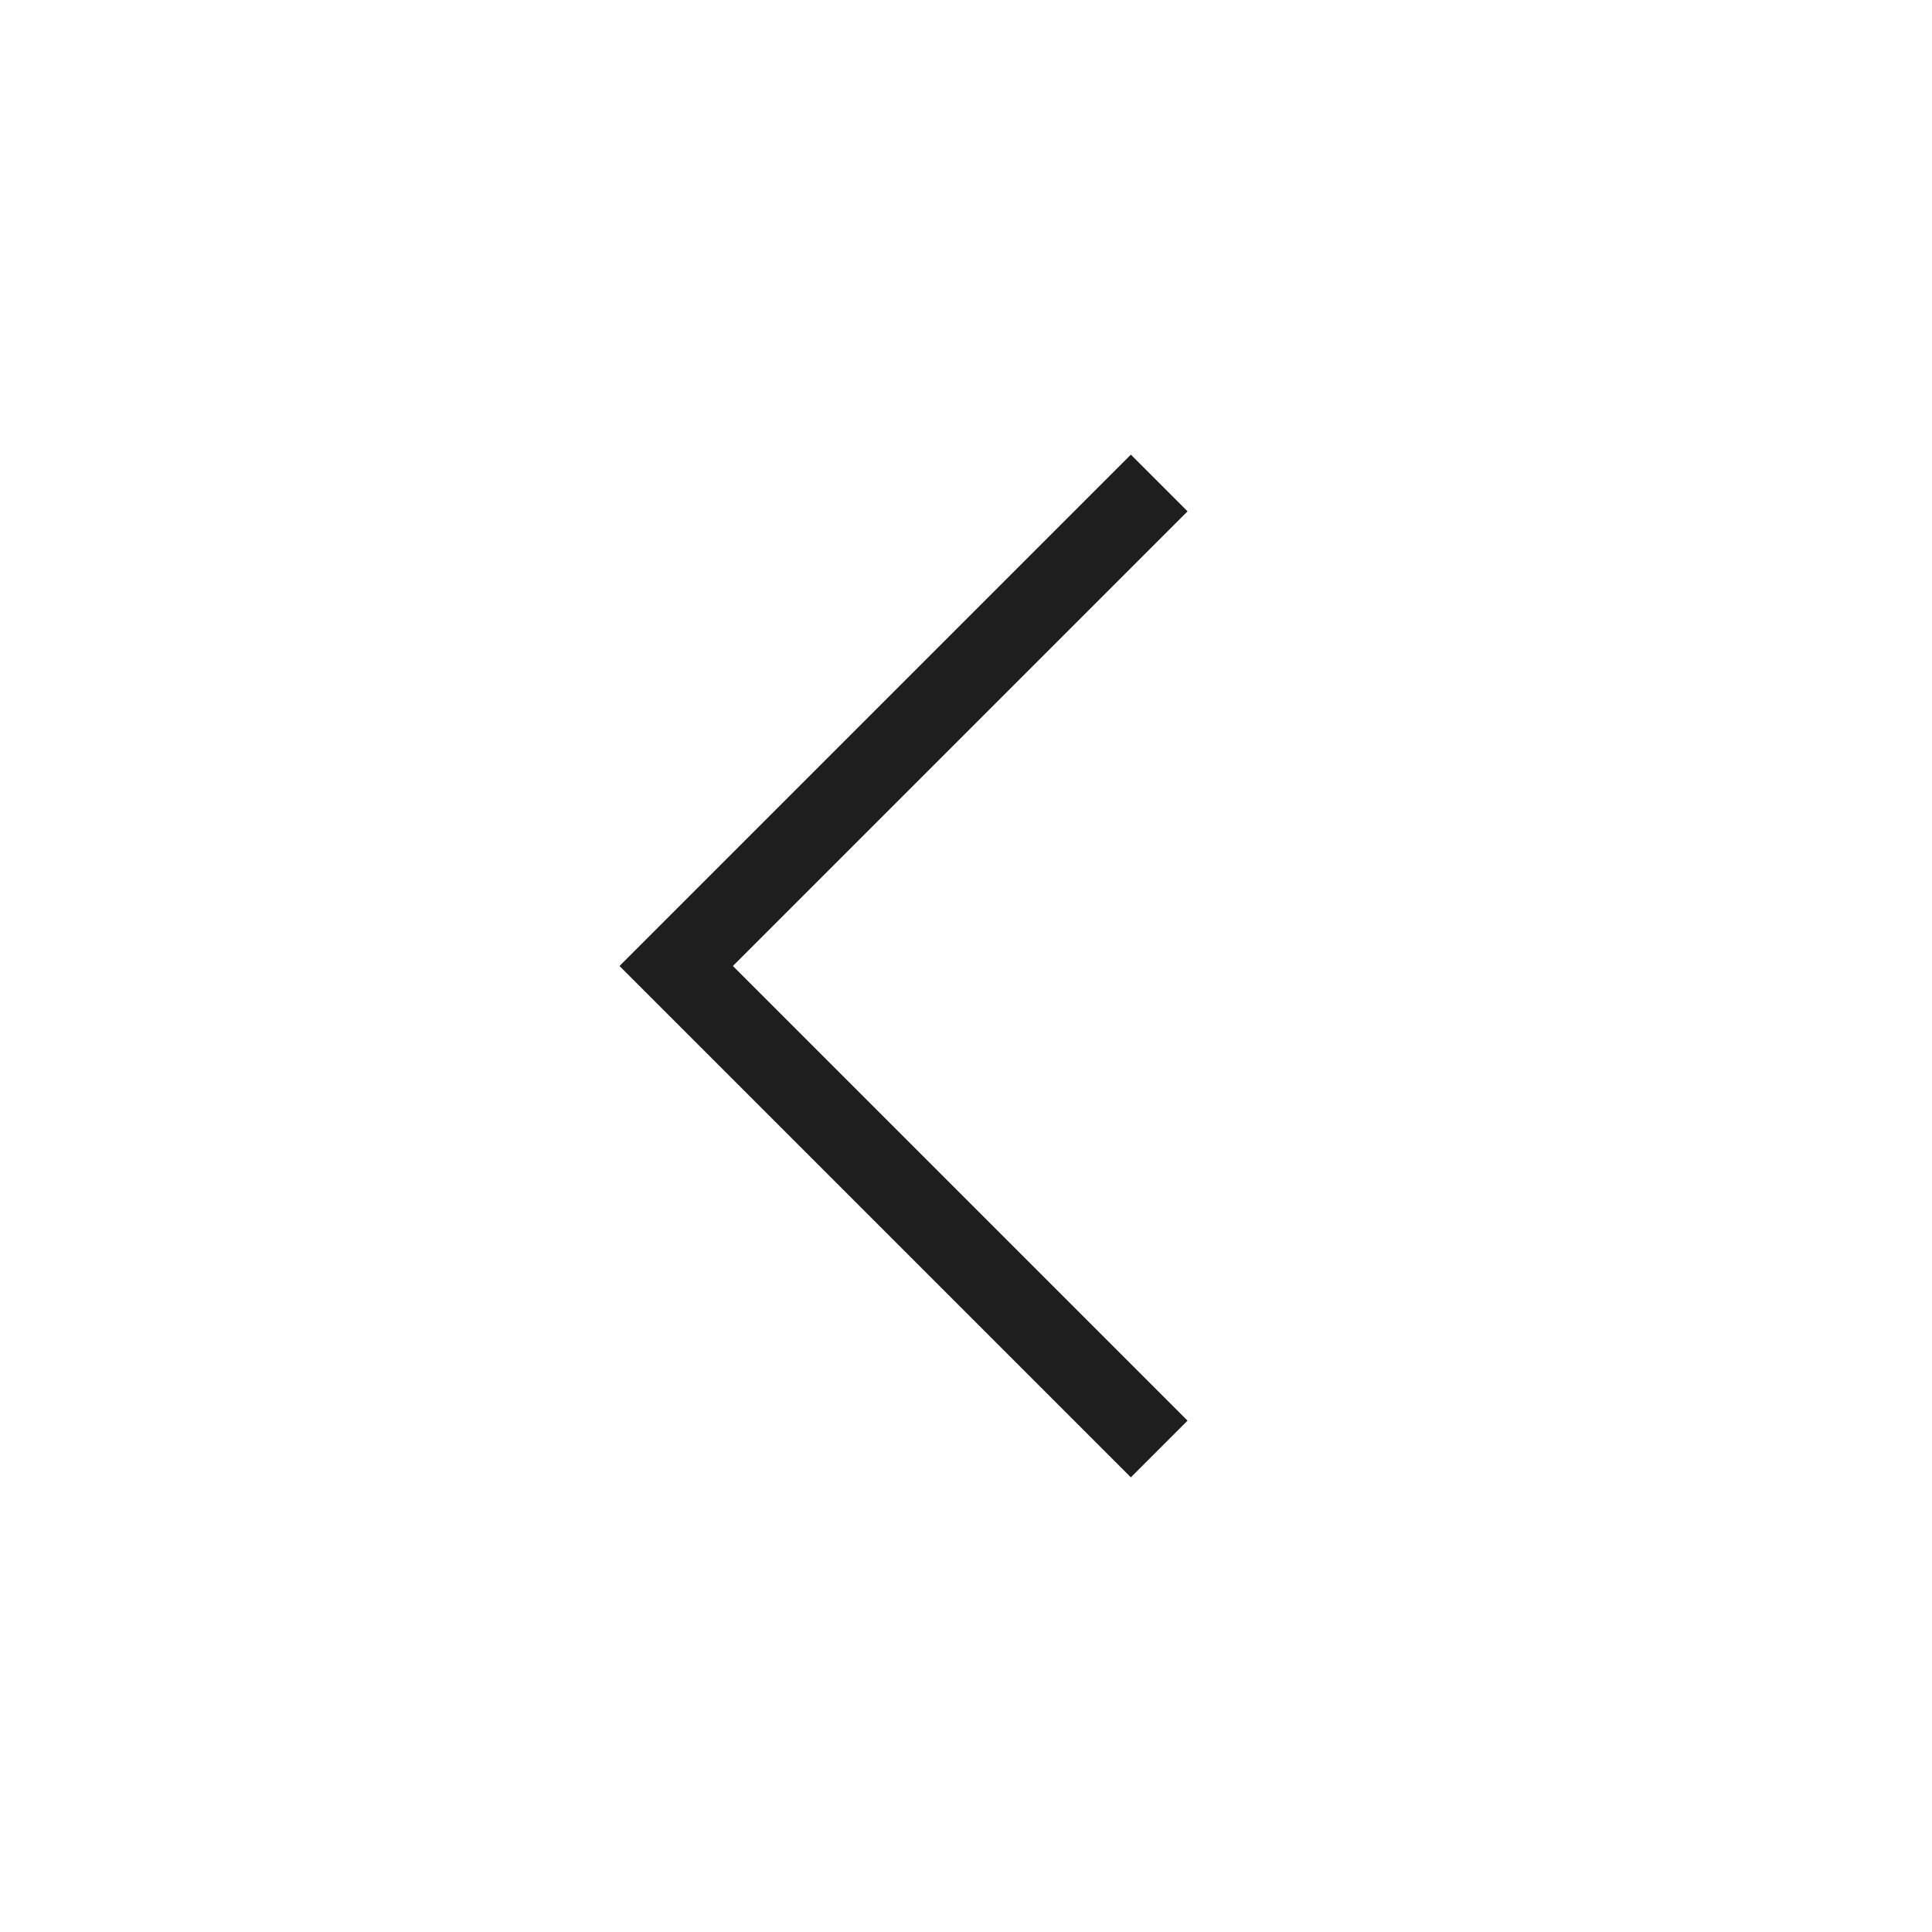
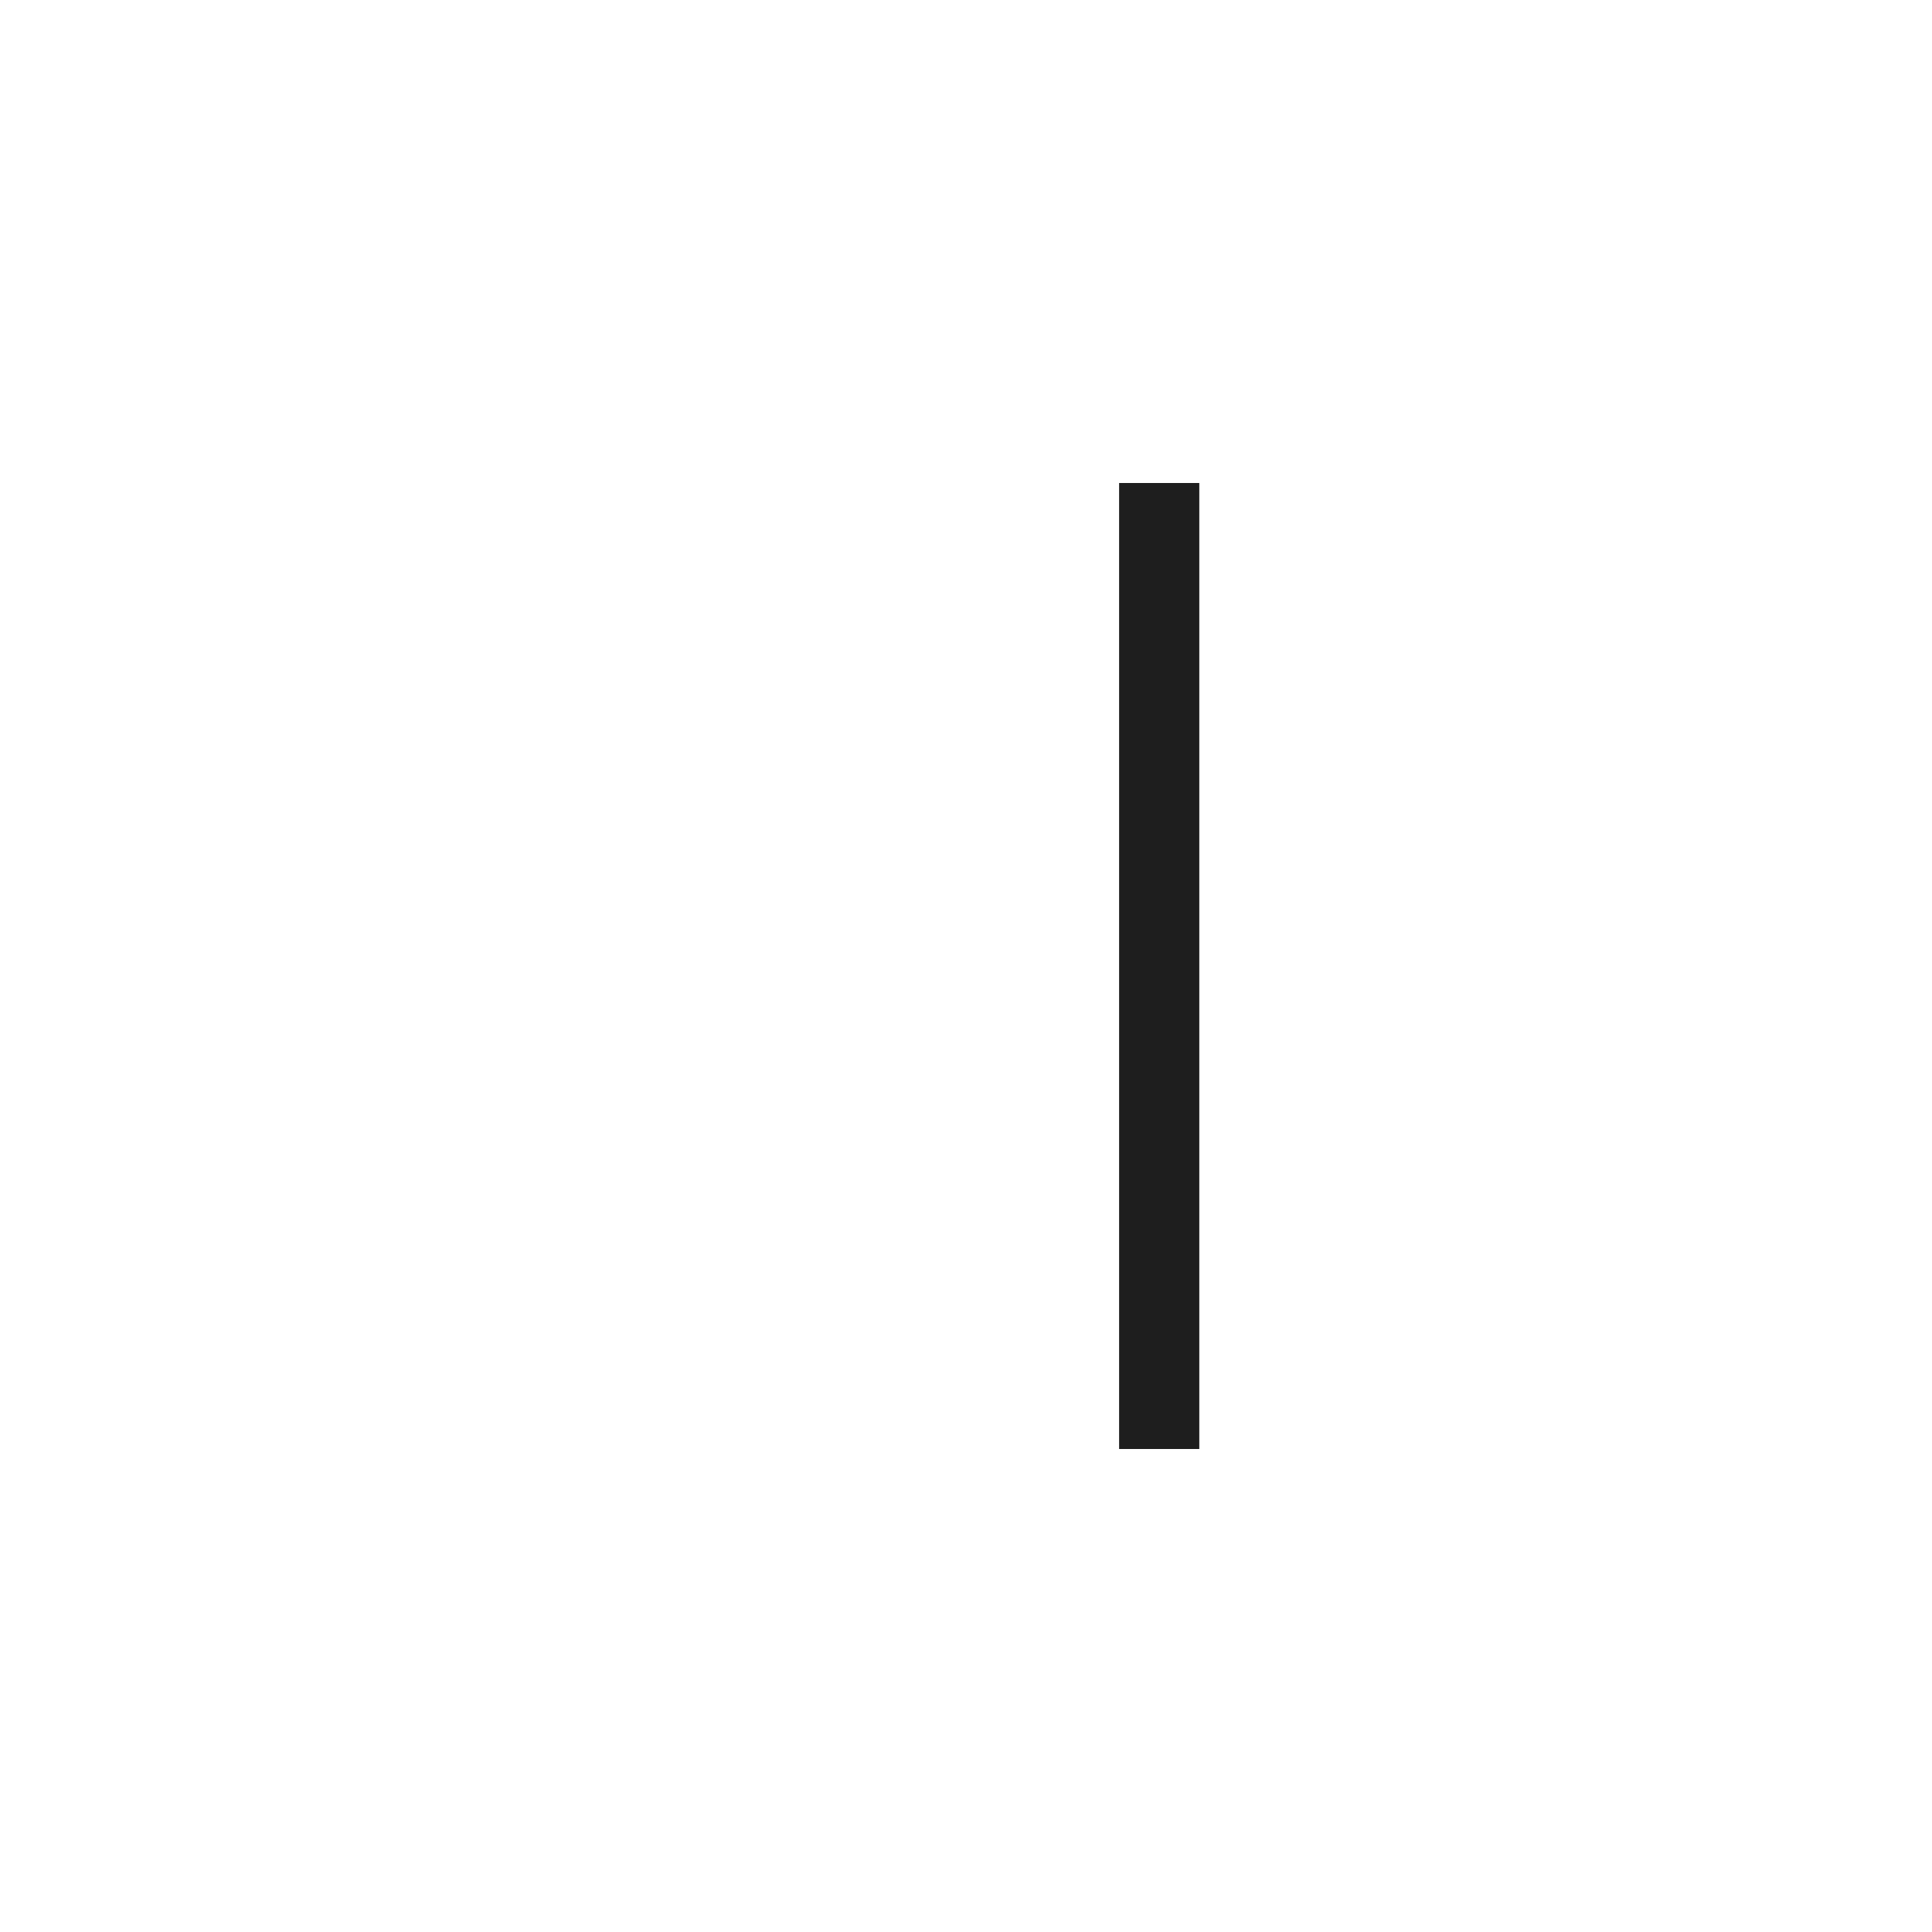
<svg xmlns="http://www.w3.org/2000/svg" width="80" height="80" viewBox="0 0 80 80" fill="none">
-   <path d="M48 20L28 40L48 60" stroke="#1E1E1E" stroke-width="3.32" />
+   <path d="M48 20L48 60" stroke="#1E1E1E" stroke-width="3.32" />
</svg>